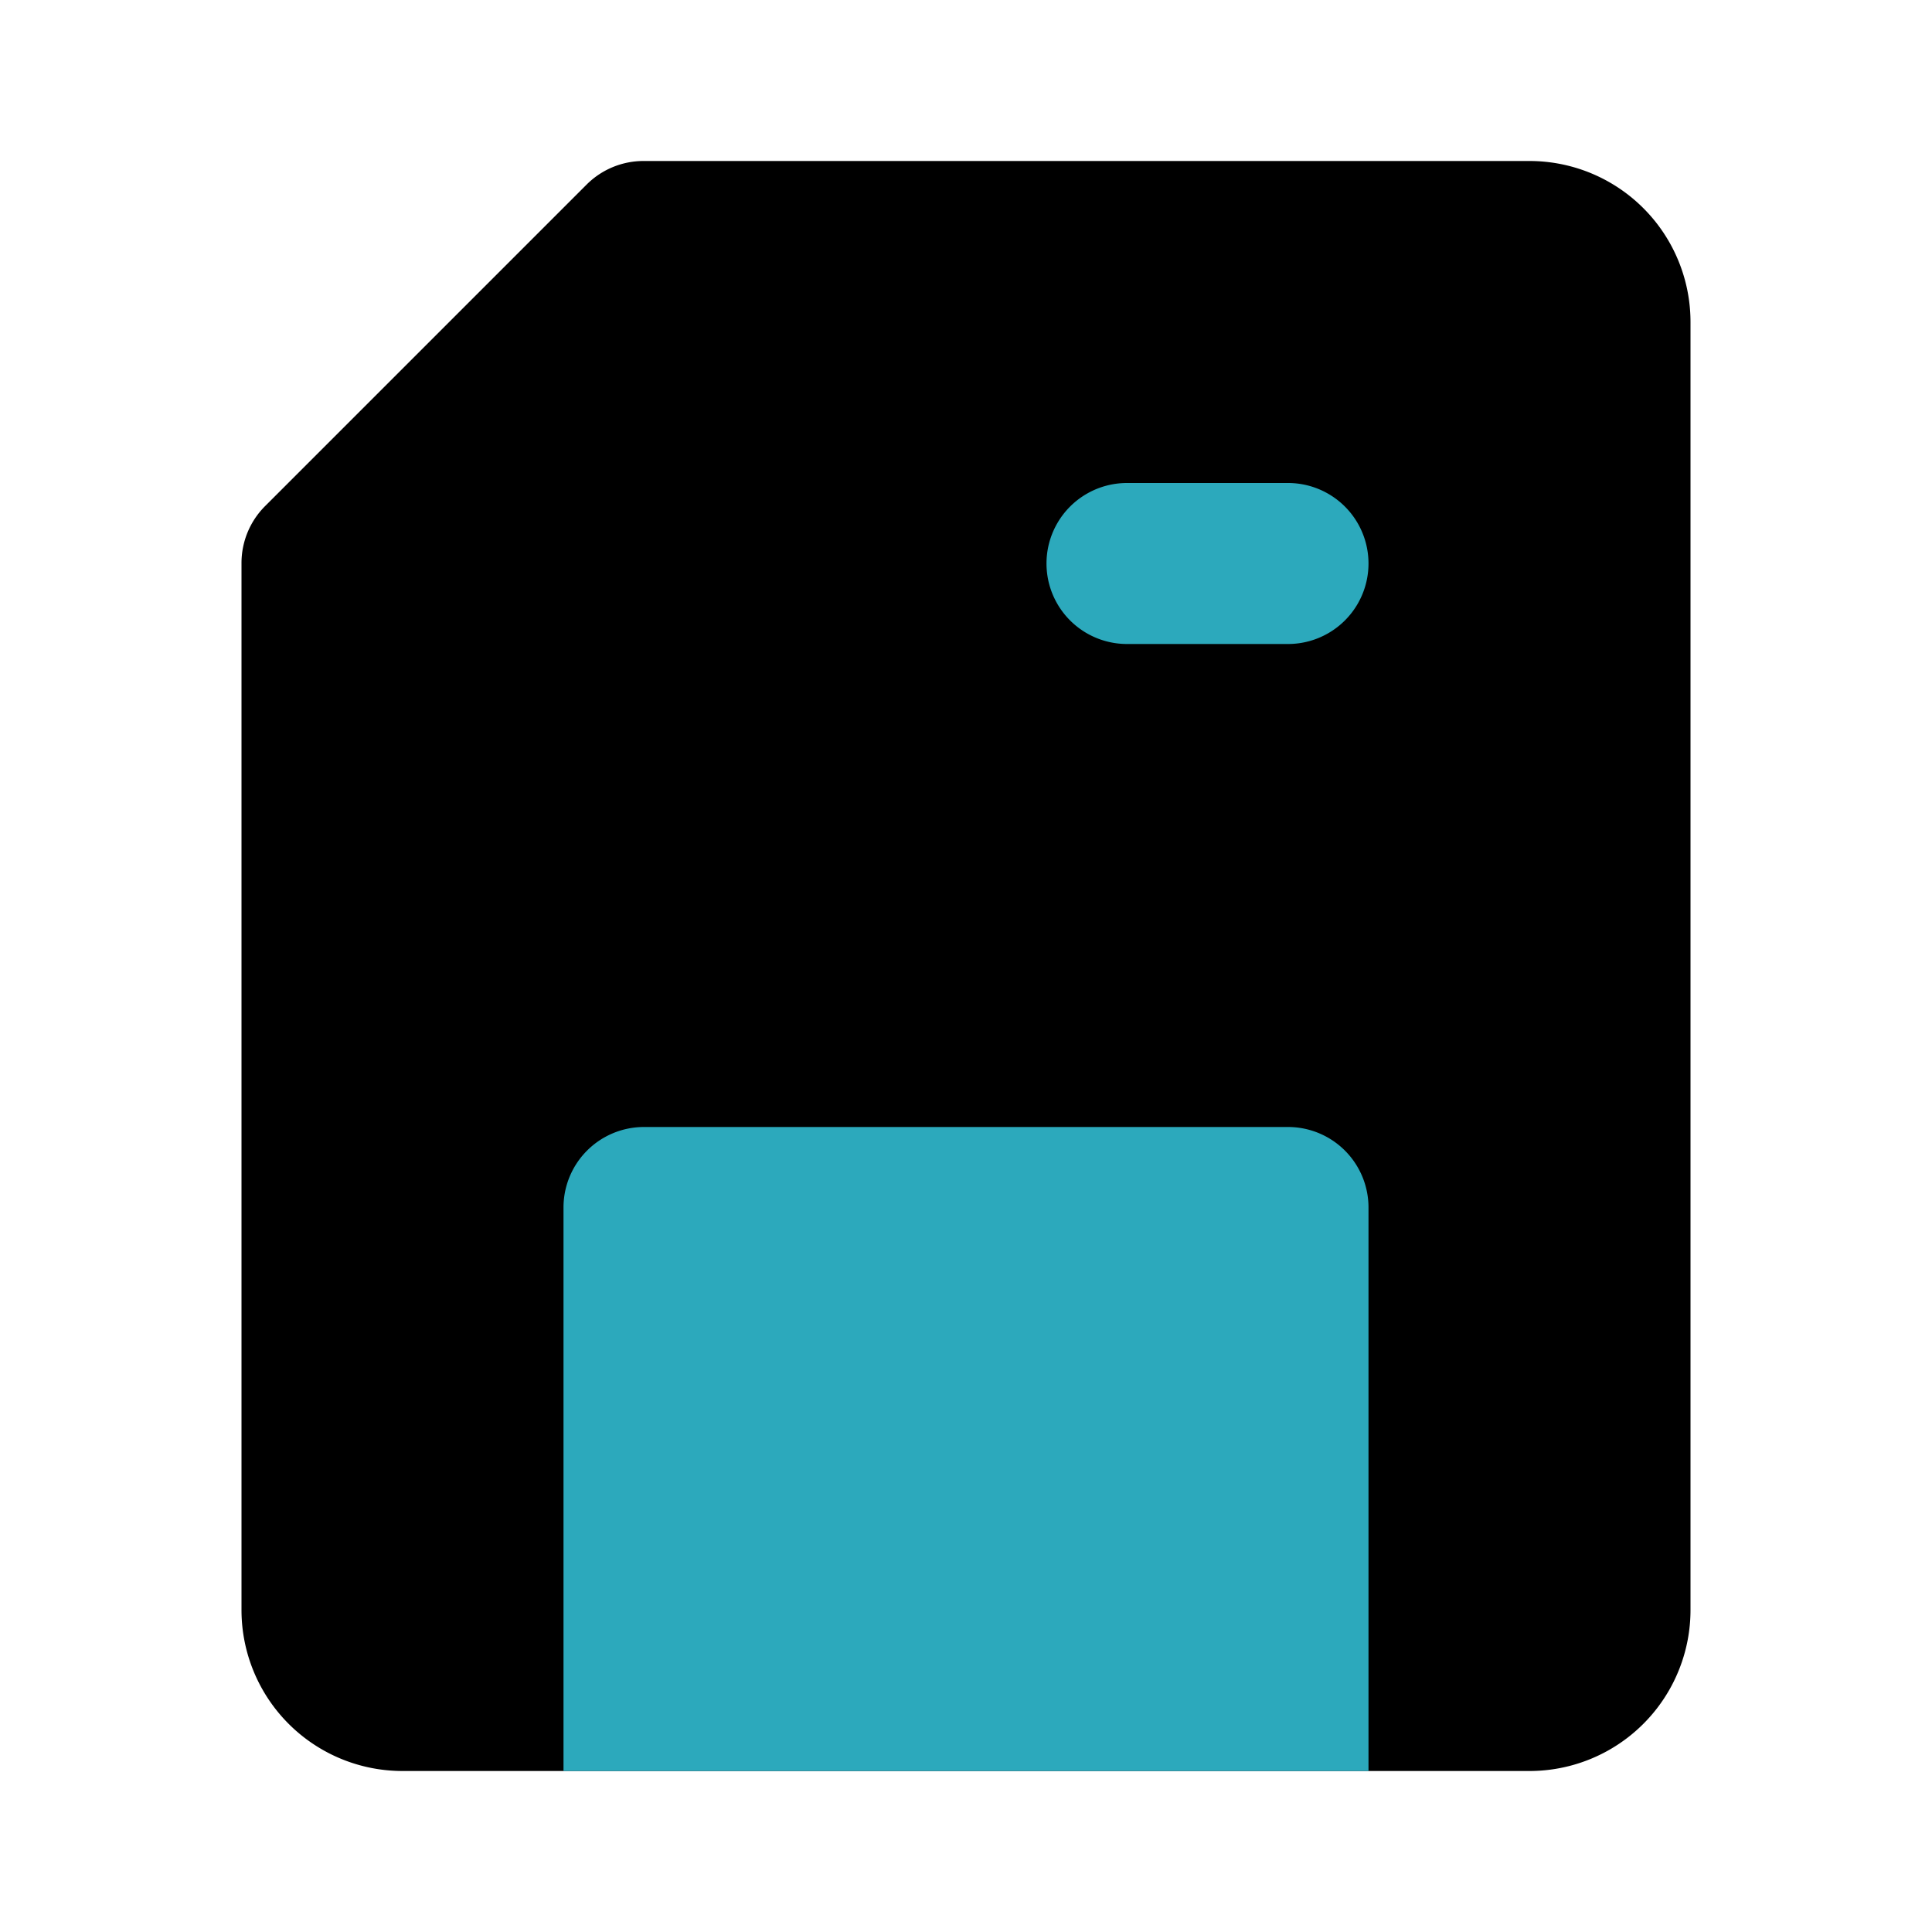
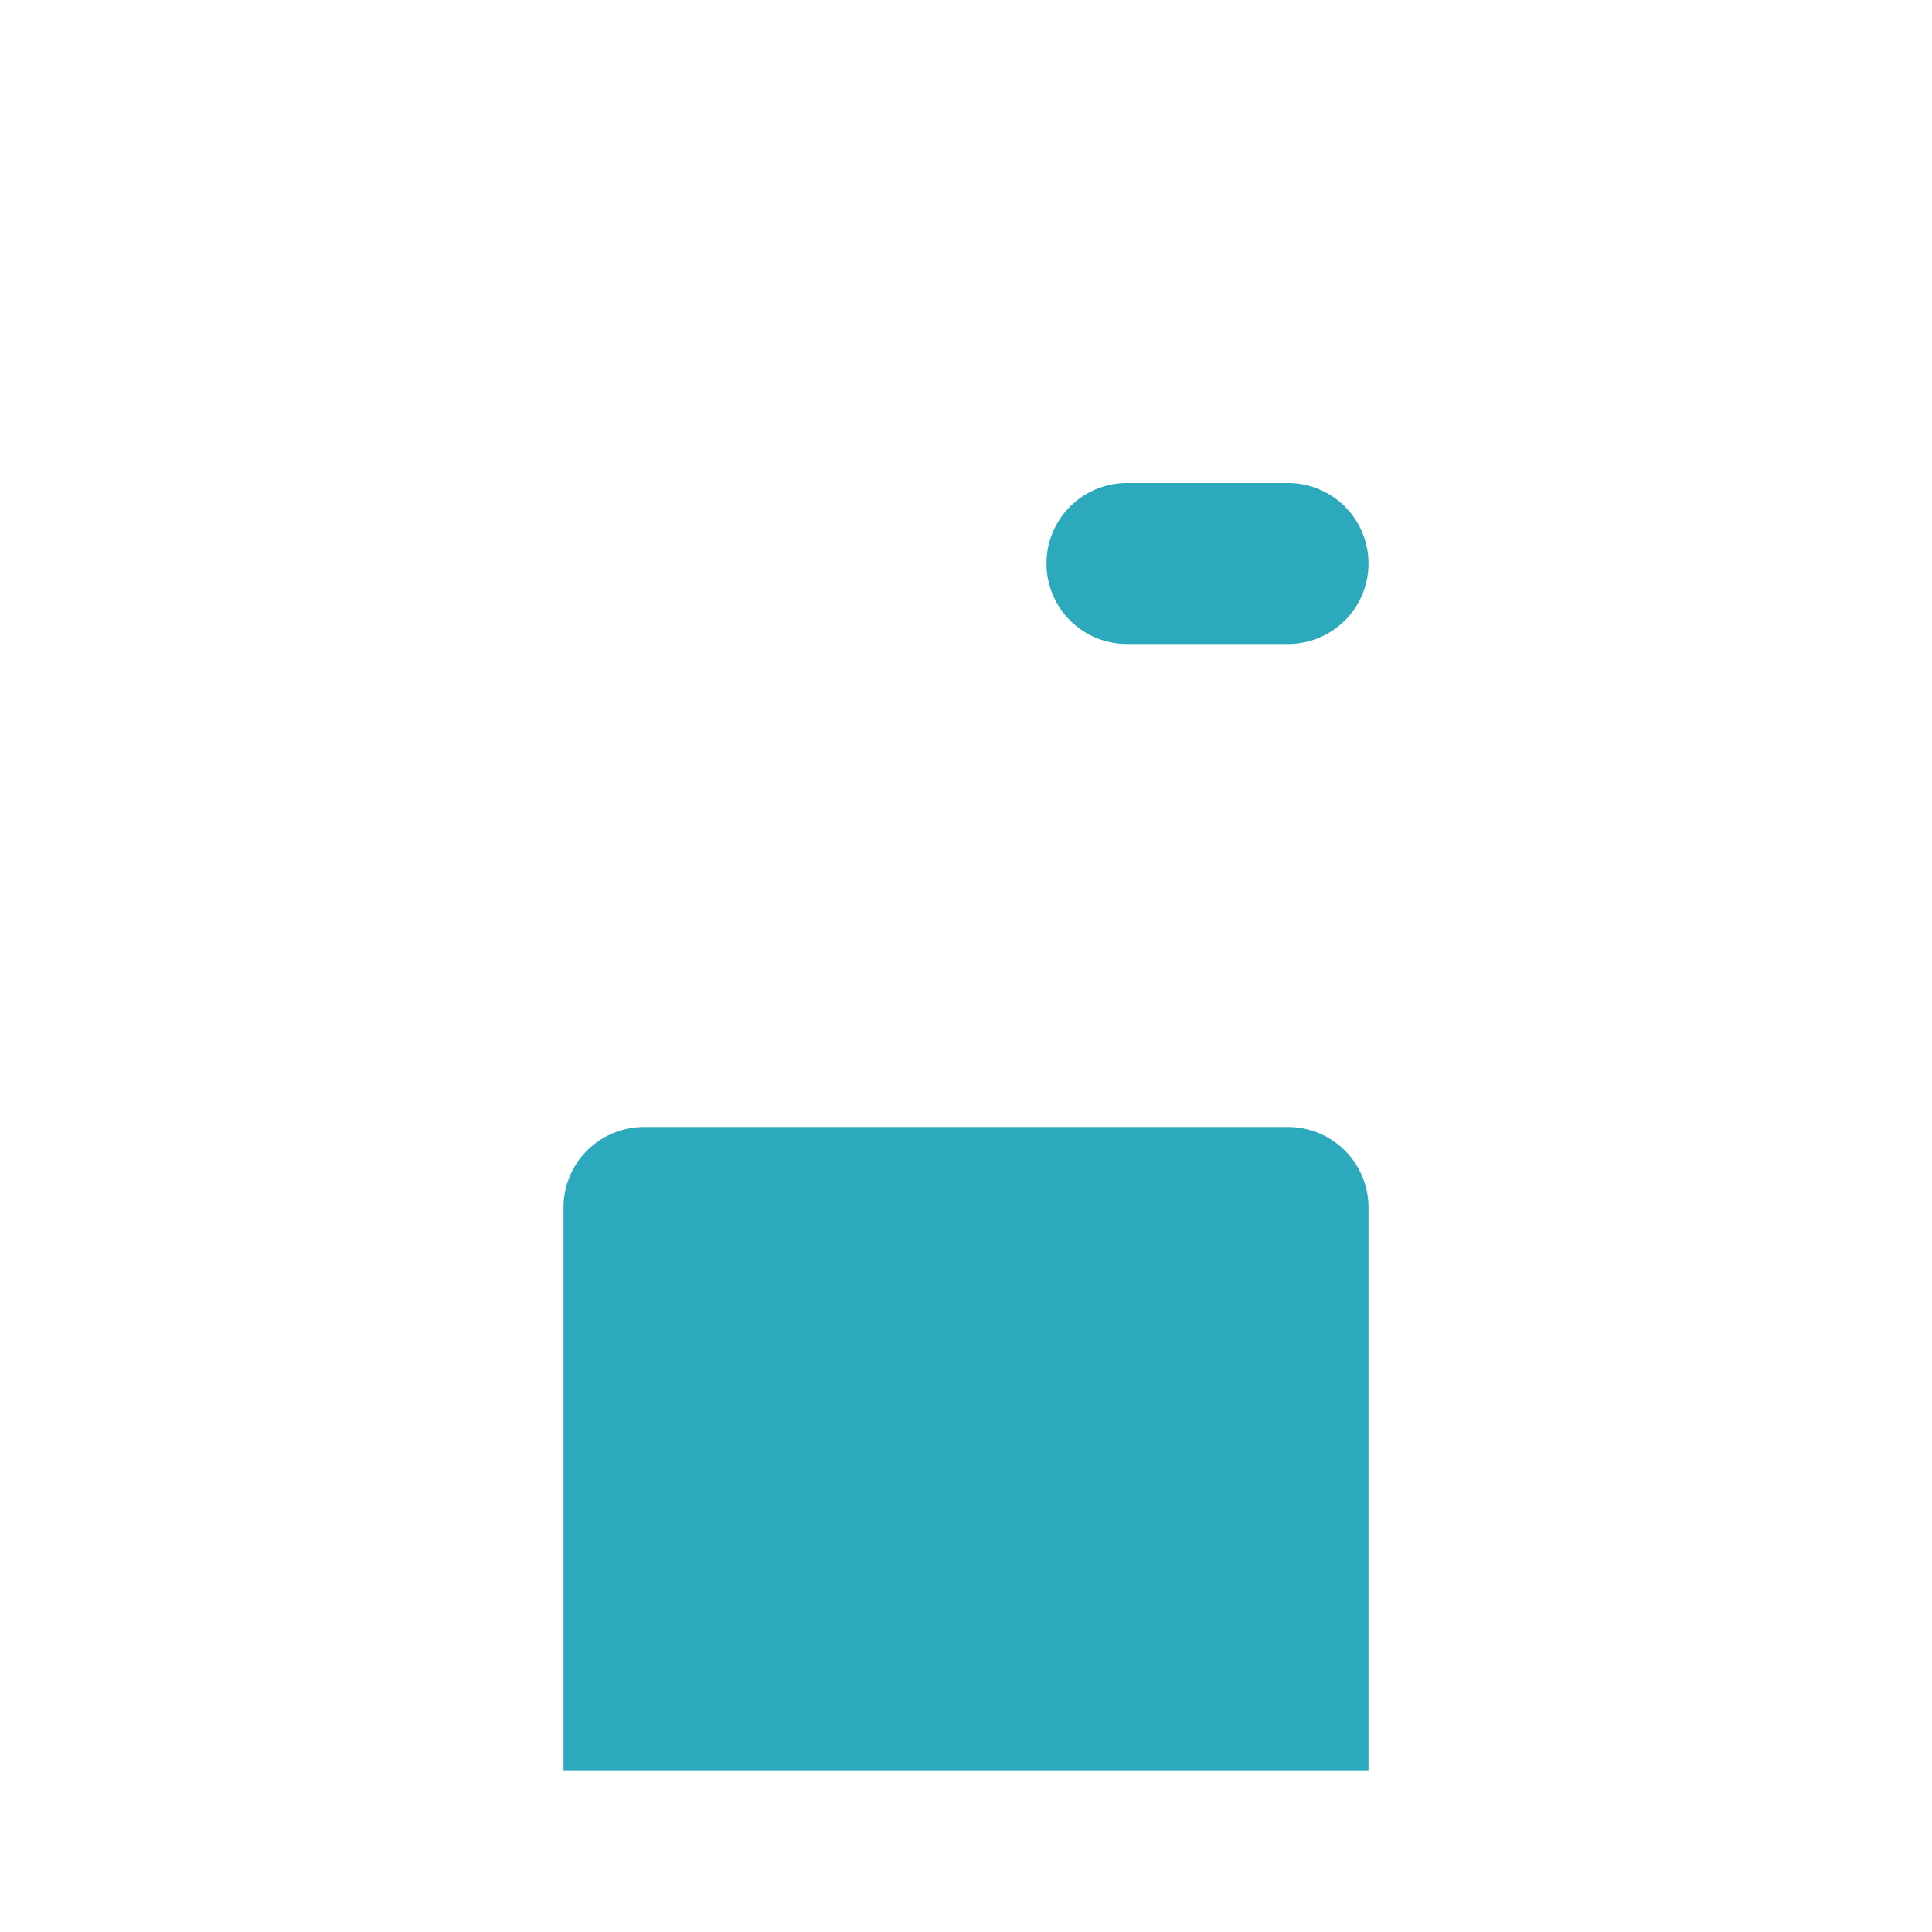
<svg xmlns="http://www.w3.org/2000/svg" fill="#000000" width="800px" height="800px" viewBox="0 0 24 24" id="save-left" data-name="Flat Color" class="icon flat-color">
-   <path id="primary" d="M3.29,6.29l4-4A1,1,0,0,1,8,2H19a2,2,0,0,1,2,2V20a2,2,0,0,1-2,2H5a2,2,0,0,1-2-2V7A1,1,0,0,1,3.29,6.29Z" style="fill: rgb(0, 0, 0);" />
  <path id="secondary" d="M8,14h8a1,1,0,0,1,1,1v7H7V15A1,1,0,0,1,8,14Zm6-6h2a1,1,0,0,0,0-2H14a1,1,0,0,0,0,2Z" style="fill: rgb(44, 169, 188);" />
</svg>